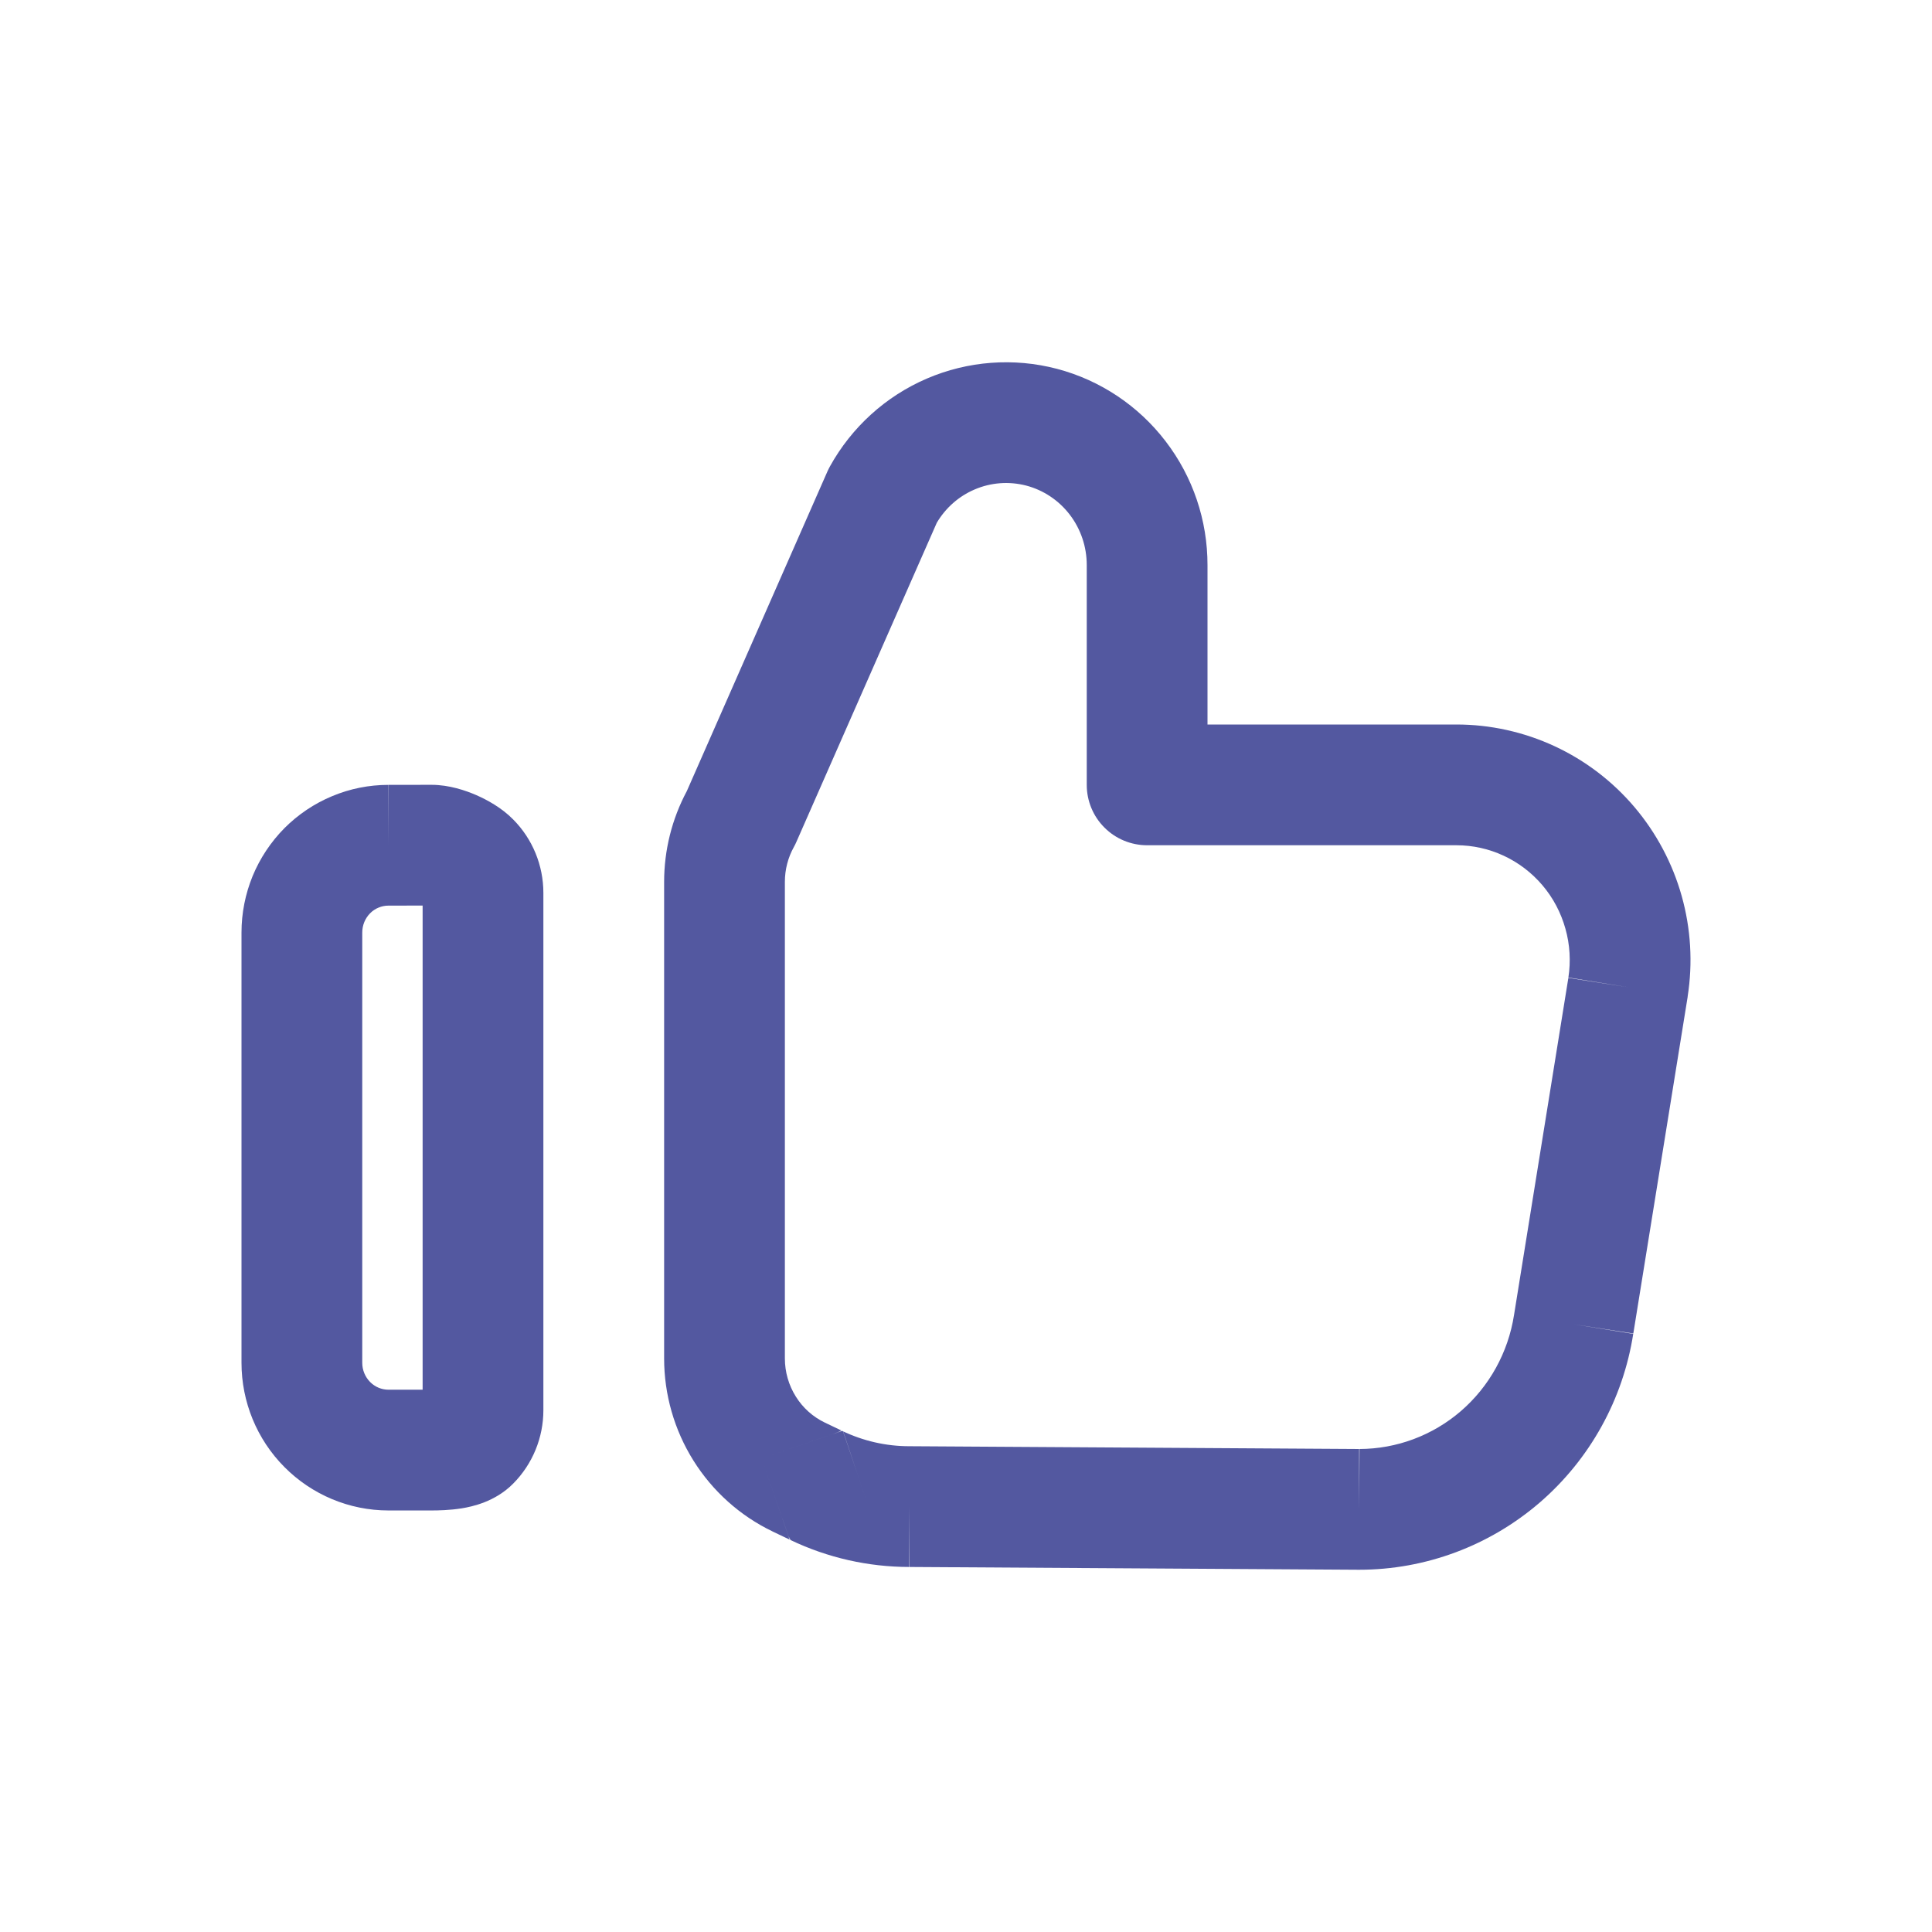
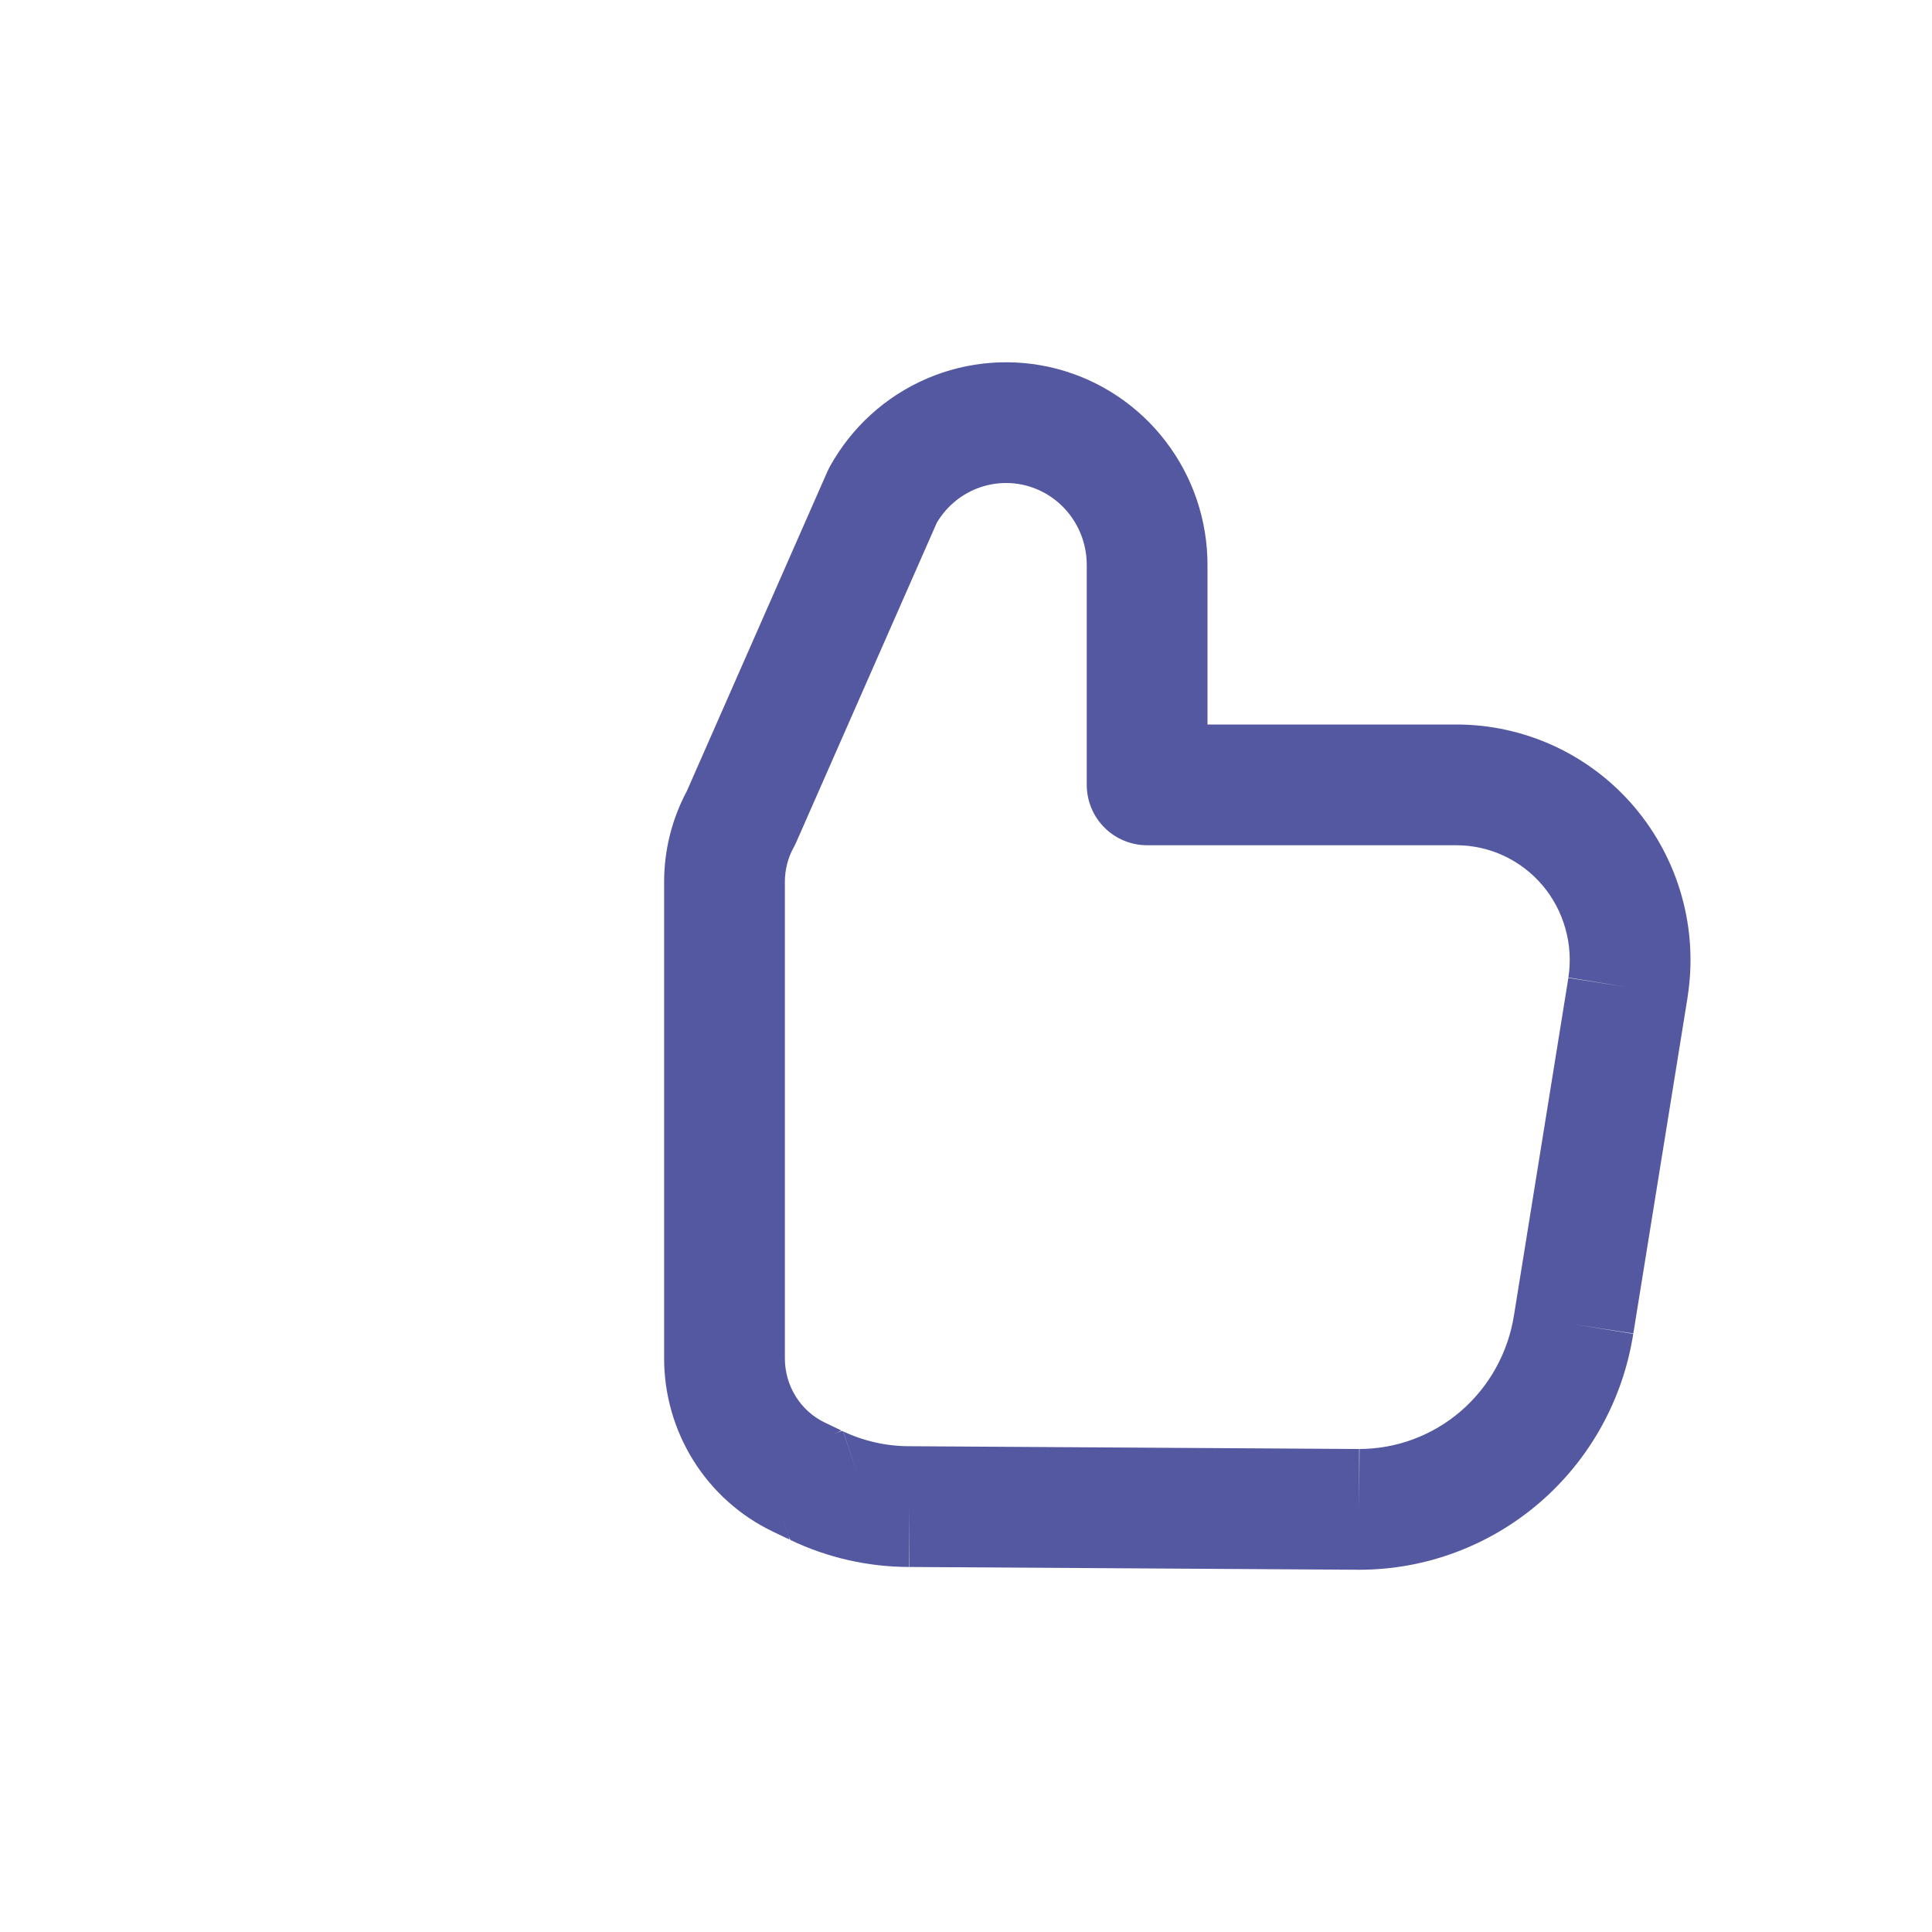
<svg xmlns="http://www.w3.org/2000/svg" width="32" height="32" viewBox="0 0 32 32" fill="none">
  <path fill-rule="evenodd" clip-rule="evenodd" d="M17.507 6.109C16.79 5.921 16.031 5.978 15.35 6.271C14.669 6.564 14.106 7.076 13.747 7.724C13.732 7.751 13.719 7.778 13.706 7.806L11.376 13.103C11.129 13.565 11 14.082 11 14.607V22.5C11 23.098 11.168 23.684 11.485 24.191C11.802 24.698 12.256 25.106 12.795 25.365L12.796 25.366L13.079 25.501L12.616 24.158L13.48 24.645L14.414 25.043L13.094 25.508L13.061 25.447C13.033 25.366 13.016 25.319 12.974 25.195L12.933 25.078C12.828 24.772 12.784 24.645 12.616 24.158C13.181 23.964 13.328 23.913 13.774 23.76C13.867 23.727 13.892 23.719 13.935 23.693L13.661 23.562C13.465 23.468 13.298 23.319 13.181 23.131C13.063 22.943 13 22.724 13 22.5V14.606C13 14.404 13.051 14.205 13.149 14.029C13.164 14.002 13.178 13.974 13.19 13.946L15.516 8.659C15.662 8.412 15.881 8.219 16.141 8.108C16.412 7.991 16.713 7.969 16.998 8.043C17.283 8.118 17.537 8.287 17.719 8.525C17.901 8.763 18 9.056 18 9.359L18 13C18 13.265 18.105 13.52 18.293 13.707C18.48 13.895 18.735 14 19 14L24.123 14C24.393 14 24.66 14.059 24.905 14.173C25.151 14.287 25.37 14.454 25.547 14.662C25.724 14.87 25.854 15.116 25.928 15.381C26.003 15.645 26.019 15.923 25.977 16.194L25.978 16.191L26.965 16.351L25.977 16.197L25.078 21.775L25.077 21.781C24.98 22.401 24.668 22.965 24.197 23.372C23.727 23.777 23.131 23.999 22.515 24L22.518 24L22.512 25L22.512 24L15.067 23.954L15.061 23.954C14.676 23.954 14.296 23.867 13.948 23.7L12.616 24.158L13.48 24.645L14.414 25.043L13.963 23.707L13.966 23.709C14.126 24.191 14.281 24.649 14.414 25.043C13.966 25.201 13.64 25.316 13.094 25.508C13.707 25.801 14.378 25.953 15.057 25.954L15.055 25.954L15.061 24.954L15.06 25.954L22.506 26H22.512C23.61 26 24.671 25.604 25.504 24.886C26.335 24.168 26.883 23.177 27.052 22.09L27.052 22.093L26.065 21.934L27.053 22.087L27.953 16.51L27.953 16.504C28.04 15.949 28.006 15.381 27.854 14.84C27.702 14.299 27.435 13.797 27.072 13.368C26.709 12.94 26.257 12.595 25.748 12.359C25.239 12.123 24.684 12 24.123 12L20 12V9.361C20.001 8.619 19.758 7.898 19.307 7.31C18.857 6.721 18.224 6.298 17.507 6.109ZM15.497 8.693C15.503 8.681 15.51 8.67 15.516 8.659L15.497 8.693Z" fill="#5358A0" />
-   <path fill-rule="evenodd" clip-rule="evenodd" d="M7.89 13.17C7.715 13.094 7.441 12.999 7.147 12.999L6.433 13L6.432 13L6.434 14L6.435 13L6.433 13C6.113 13 5.796 13.063 5.501 13.187C5.205 13.31 4.936 13.491 4.71 13.718C4.485 13.946 4.306 14.215 4.184 14.511C4.063 14.807 4 15.125 4 15.445V22.572C4 23.218 4.254 23.839 4.71 24.298C5.166 24.758 5.786 25.018 6.434 25.018H7.147C7.254 25.018 7.449 25.015 7.653 24.982C7.814 24.955 8.198 24.878 8.499 24.574C8.821 24.25 9 23.812 9 23.358V14.789C9 14.334 8.821 13.896 8.499 13.572C8.309 13.379 8.07 13.249 7.89 13.17ZM6.436 15L7 14.999V23.018H6.434C6.322 23.018 6.212 22.973 6.13 22.89C6.048 22.807 6 22.693 6 22.572V15.445C6 15.385 6.012 15.326 6.034 15.272C6.057 15.217 6.089 15.168 6.13 15.127C6.17 15.086 6.218 15.054 6.27 15.033C6.322 15.011 6.377 15 6.433 15L6.436 15Z" fill="#5358A0" />
</svg>